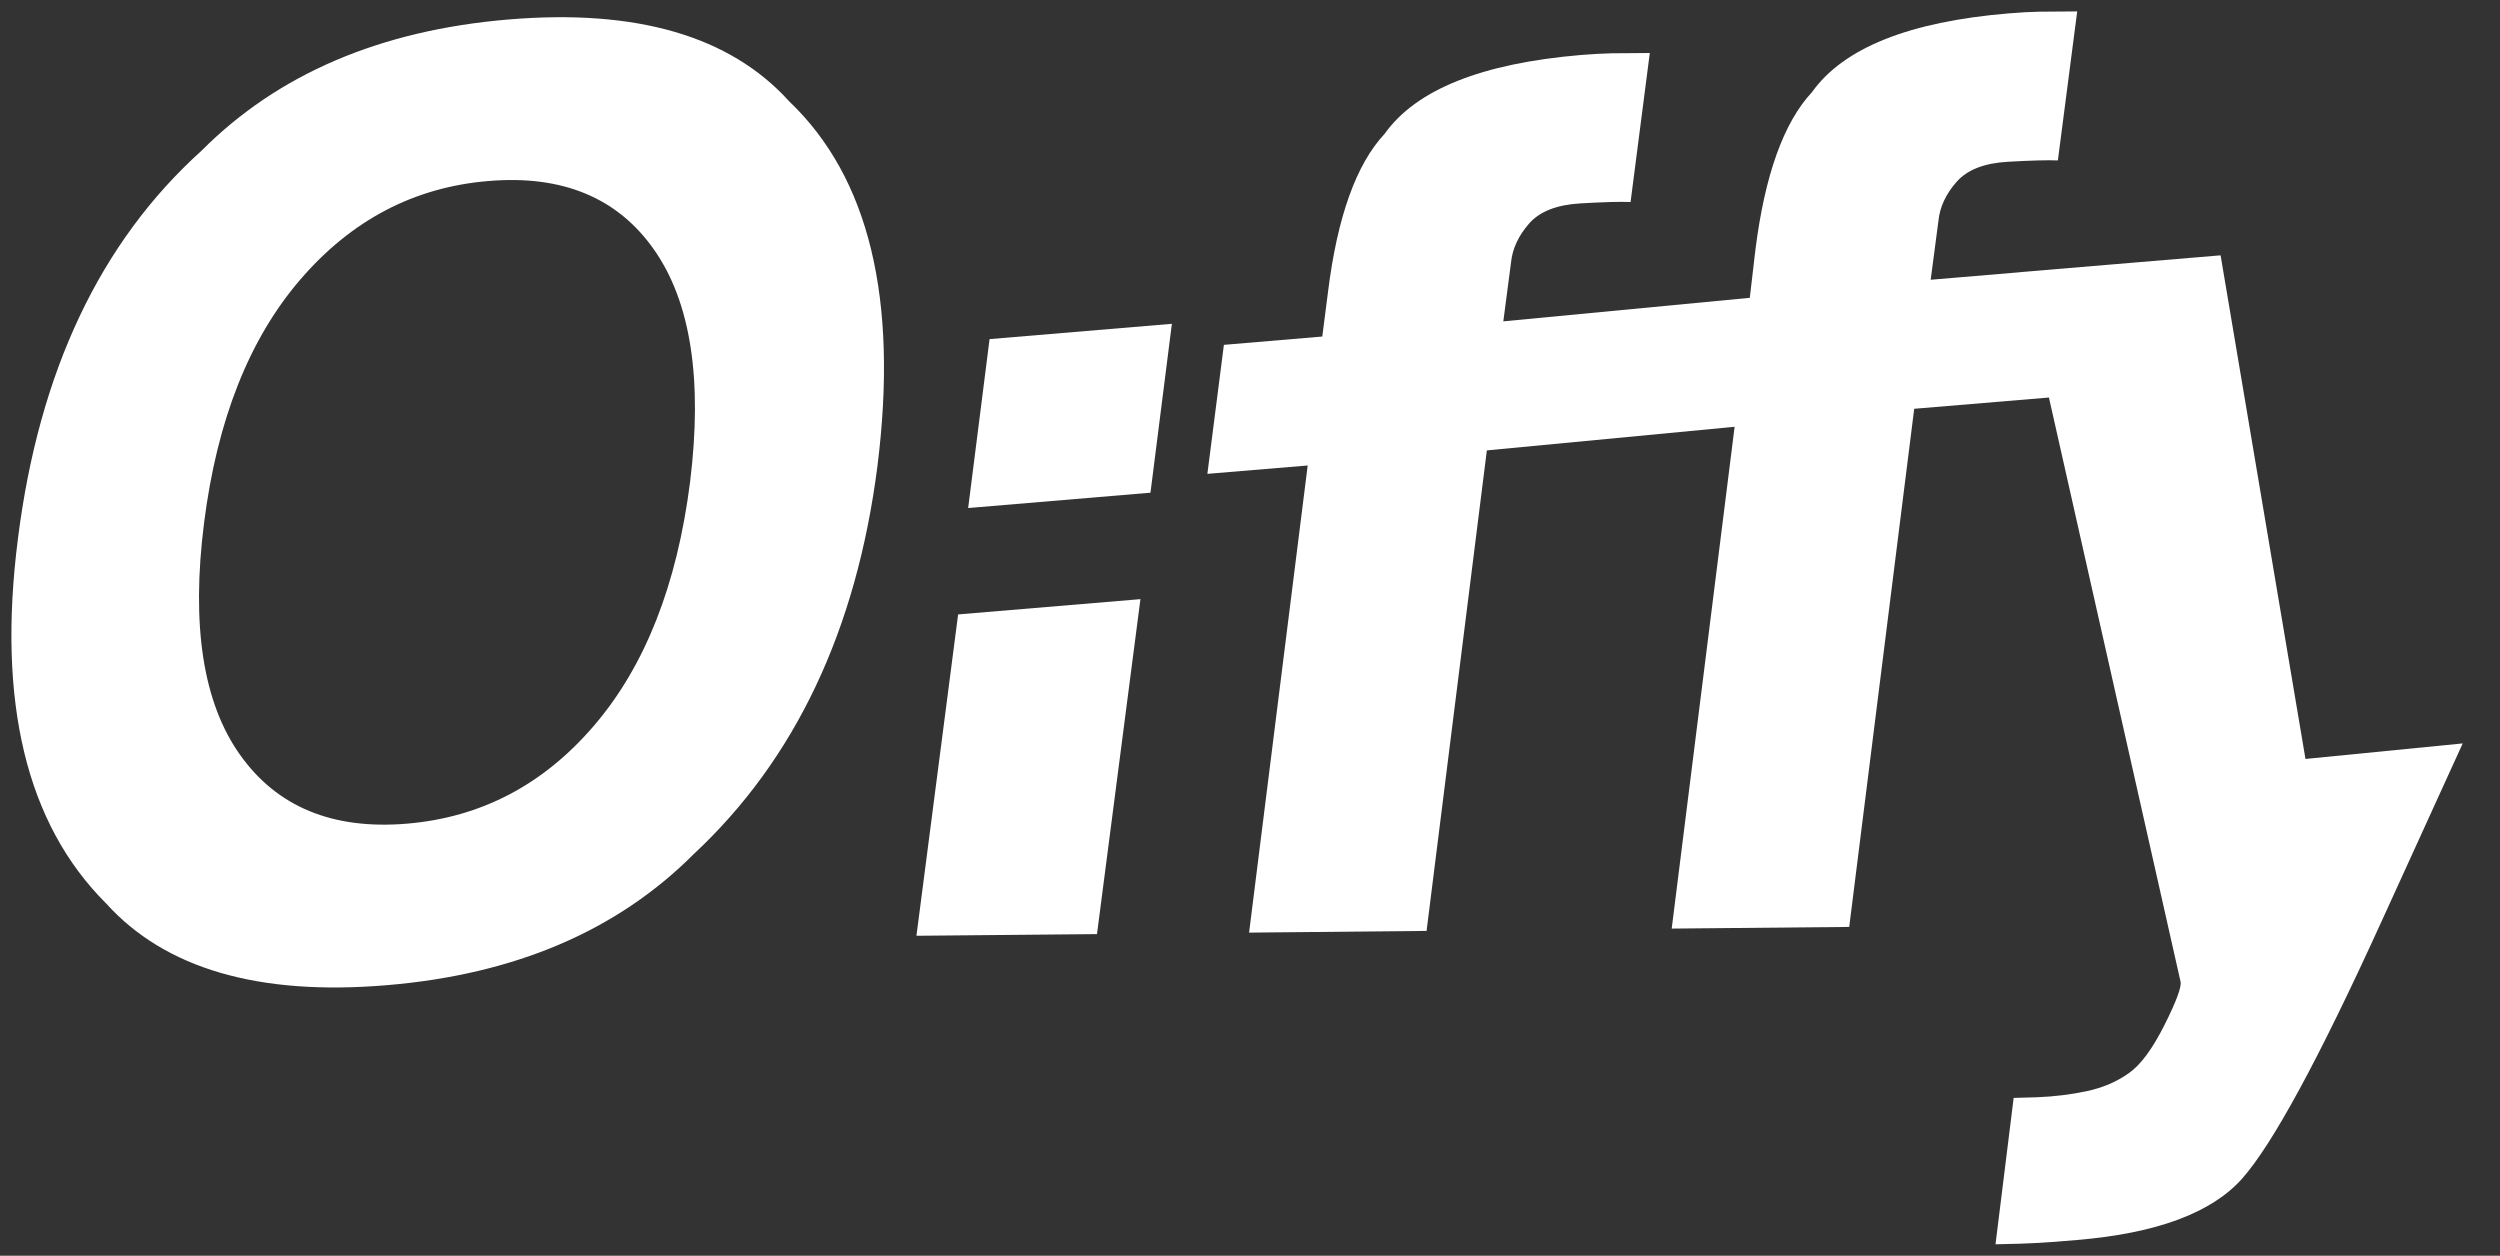
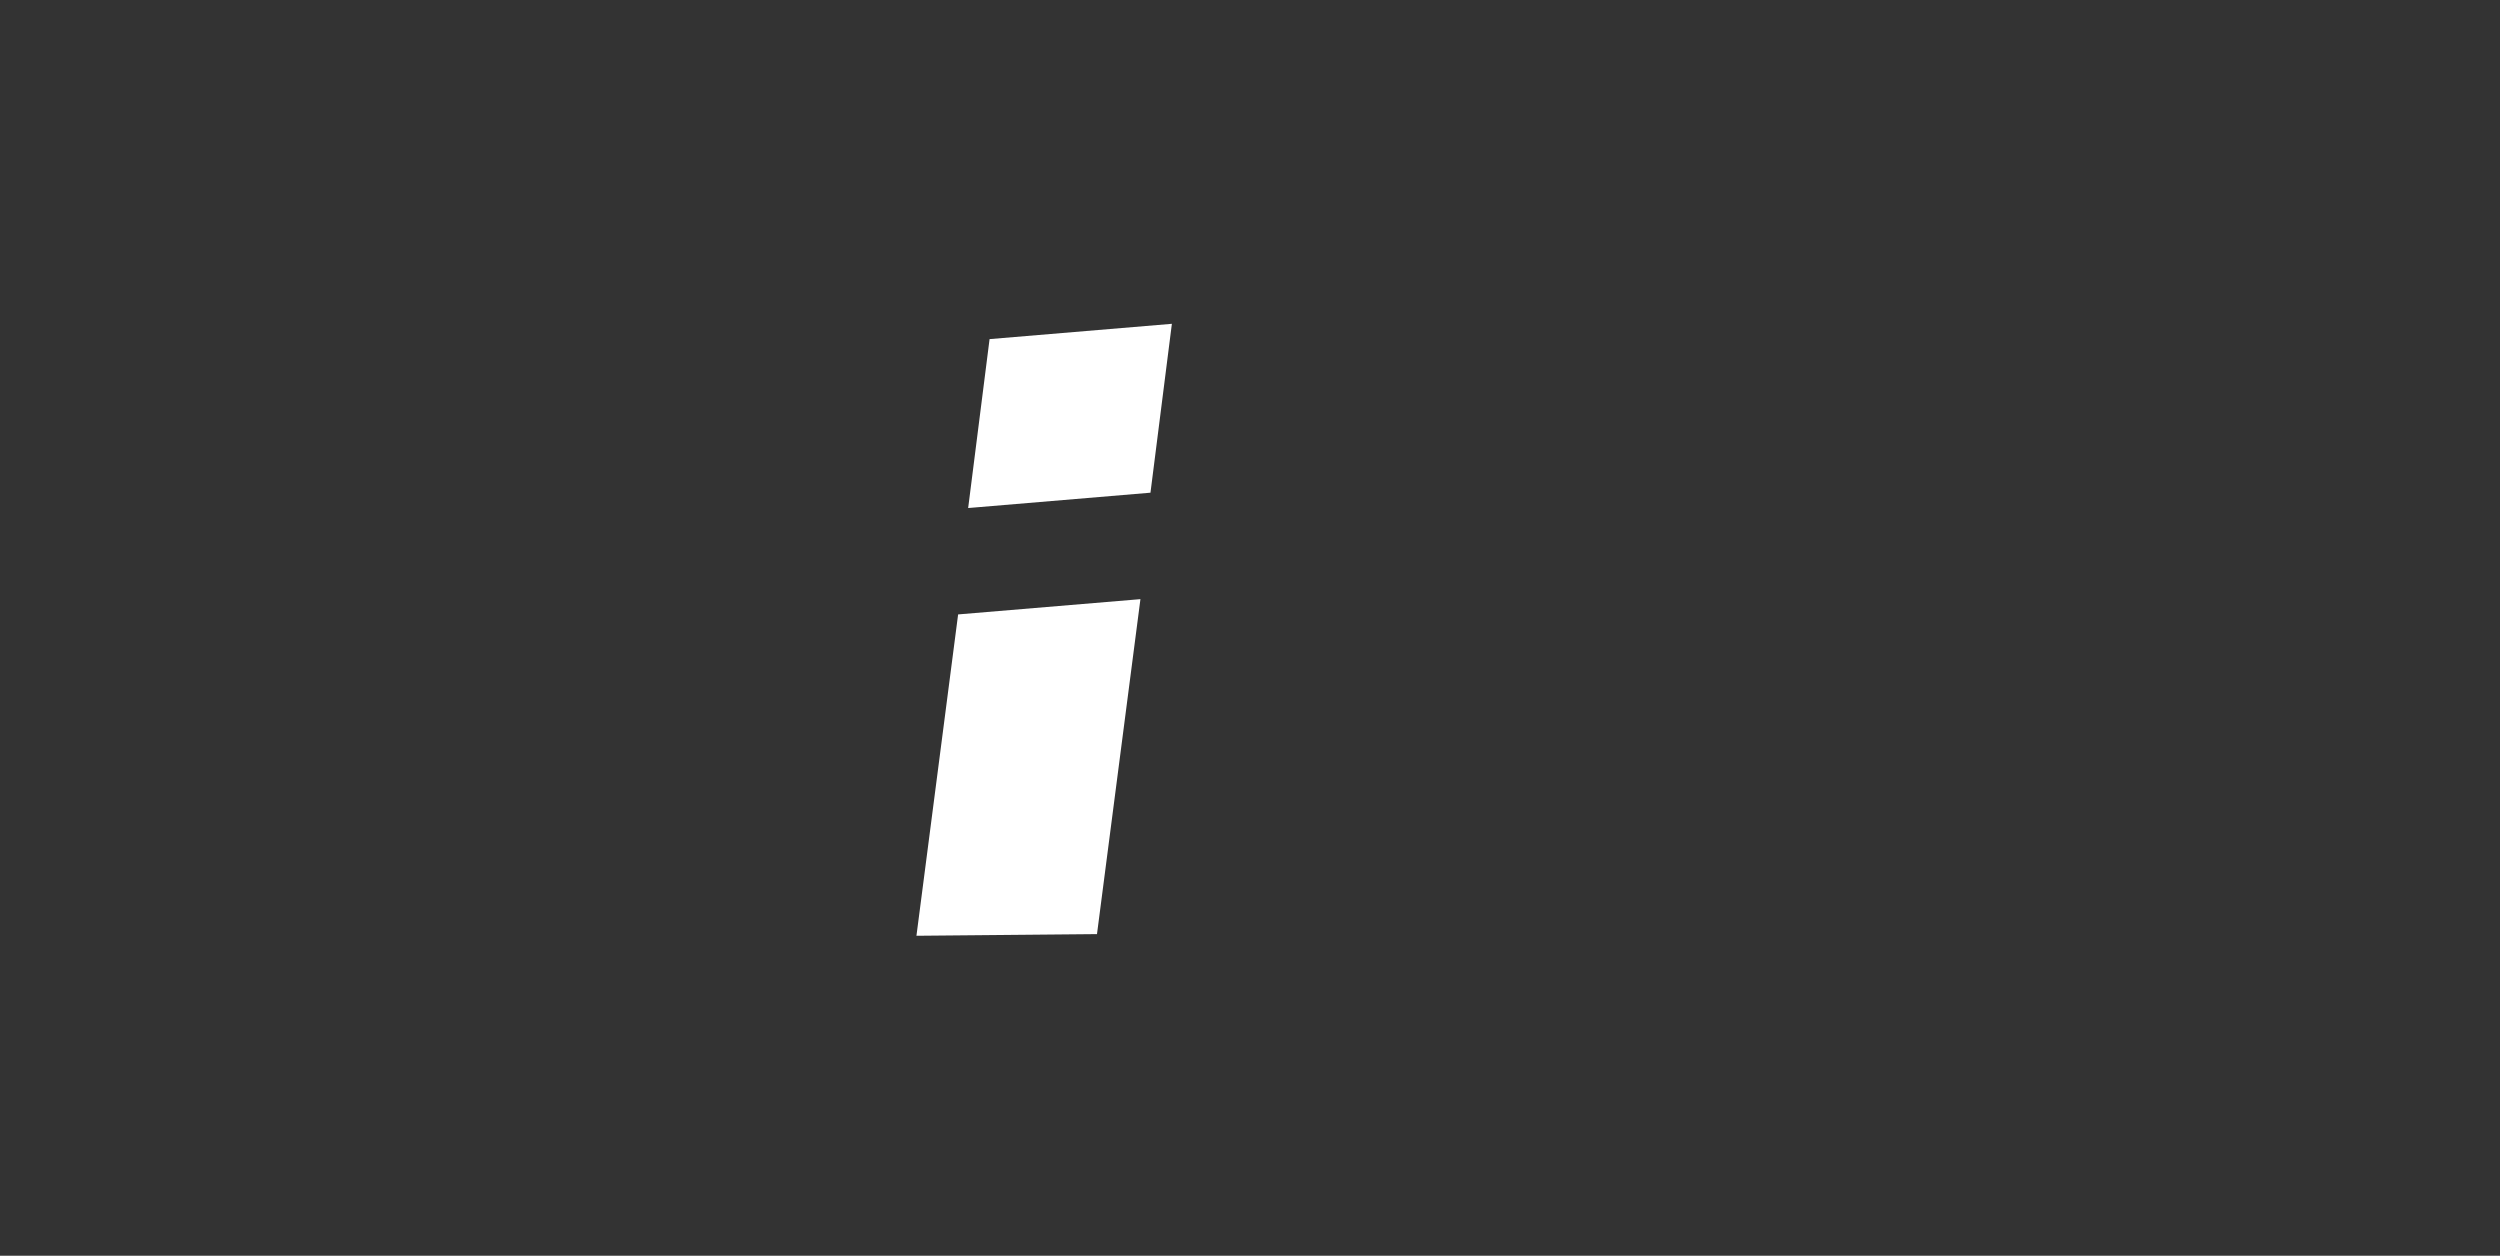
<svg xmlns="http://www.w3.org/2000/svg" version="1.1" id="Layer_1" x="0px" y="0px" width="438px" height="220px" viewBox="0 0 438 220" enable-background="new 0 0 438 220" xml:space="preserve">
  <rect x="0" y="0" width="438" height="220" fill="#333333" stroke="none" />
  <g>
-     <path fill="#FFFFFF" d="M89.099,3.413C66.645,5.295,48.72,12.955,35.325,26.386C17.572,42.398,6.843,65.043,3.147,94.338   c-3.675,28.702,1.476,50.028,15.449,63.948c10.331,11.435,26.722,16.208,49.172,14.319c22.448-1.877,40.375-9.535,53.77-22.965   c17.78-16.58,28.507-39.231,32.184-67.94c3.689-29.291-1.452-50.595-15.46-63.948C127.93,6.32,111.539,1.531,89.099,3.413z    M120.901,84.446c-2.285,18.016-7.874,32.207-16.768,42.611c-8.891,10.414-19.832,16.152-32.839,17.25   c-12.996,1.088-22.743-2.923-29.228-12.047c-6.488-9.109-8.594-22.661-6.311-40.662c2.28-18.005,7.905-32.216,16.865-42.626   c8.967-10.421,19.939-16.176,32.949-17.256c13-1.096,22.693,2.944,29.08,12.109C121.026,52.979,123.116,66.53,120.901,84.446z" />
    <polygon fill="#FFFFFF" points="169.621,89.007 201.562,86.32 205.313,56.731 173.373,59.412  " />
    <polygon fill="#FFFFFF" points="160.561,163.947 192.192,163.656 199.804,104.971 167.863,107.646  " />
-     <path fill="#FFFFFF" d="M389.048,44.734l-35.034,2.937l0.008,0.014l-15.766,1.328c0.578-4.51,1.041-7.954,1.361-10.354   c0.246-2.396,1.293-4.659,3.164-6.784c1.858-2.121,4.852-3.298,8.993-3.533c4.129-0.234,7.06-0.313,8.765-0.234L363.925,2   c-2.822,0.015-5.032,0.03-6.62,0.049c-1.591,0.029-3.384,0.126-5.378,0.294c-17.469,1.458-28.948,6.061-34.464,13.798   c-4.96,5.311-8.272,14.532-9.921,27.655l-0.979,8.382L263.381,56.3c0.596-4.506,1.039-7.95,1.355-10.351   c0.246-2.396,1.306-4.659,3.164-6.79c1.859-2.114,4.86-3.288,9.002-3.526c4.137-0.239,7.059-0.32,8.772-0.239l3.37-26.107   c-2.814,0.015-5.021,0.041-6.607,0.049c-1.607,0.041-3.389,0.123-5.383,0.29c-17.461,1.473-28.941,6.061-34.457,13.805   c-4.974,5.315-8.285,14.524-9.922,27.647l-1.011,7.882l-17.239,1.457l-2.893,22.601l17.574-1.465l-10.268,81.841l31.096-0.299   l10.562-84.186l43.415-4.137l-0.016,0.074l-11.013,87.842l31.1-0.291l11.385-90.779l23.604-1.972l23.059,102.339   c0.217,0.854-0.711,3.404-2.811,7.582c-2.105,4.188-4.164,6.977-6.197,8.408c-2.104,1.524-4.57,2.58-7.413,3.193   c-2.836,0.607-5.778,0.958-8.822,1.074l-3.996,0.111L349.612,218c3.332-0.059,5.849-0.145,7.547-0.246   c1.7-0.092,3.943-0.271,6.746-0.51c13.928-1.166,23.548-4.744,28.885-10.719c5.307-5.959,13.436-20.912,24.333-44.824   l14.346-31.456l-27.55,2.721L389.048,44.734z" />
  </g>
</svg>